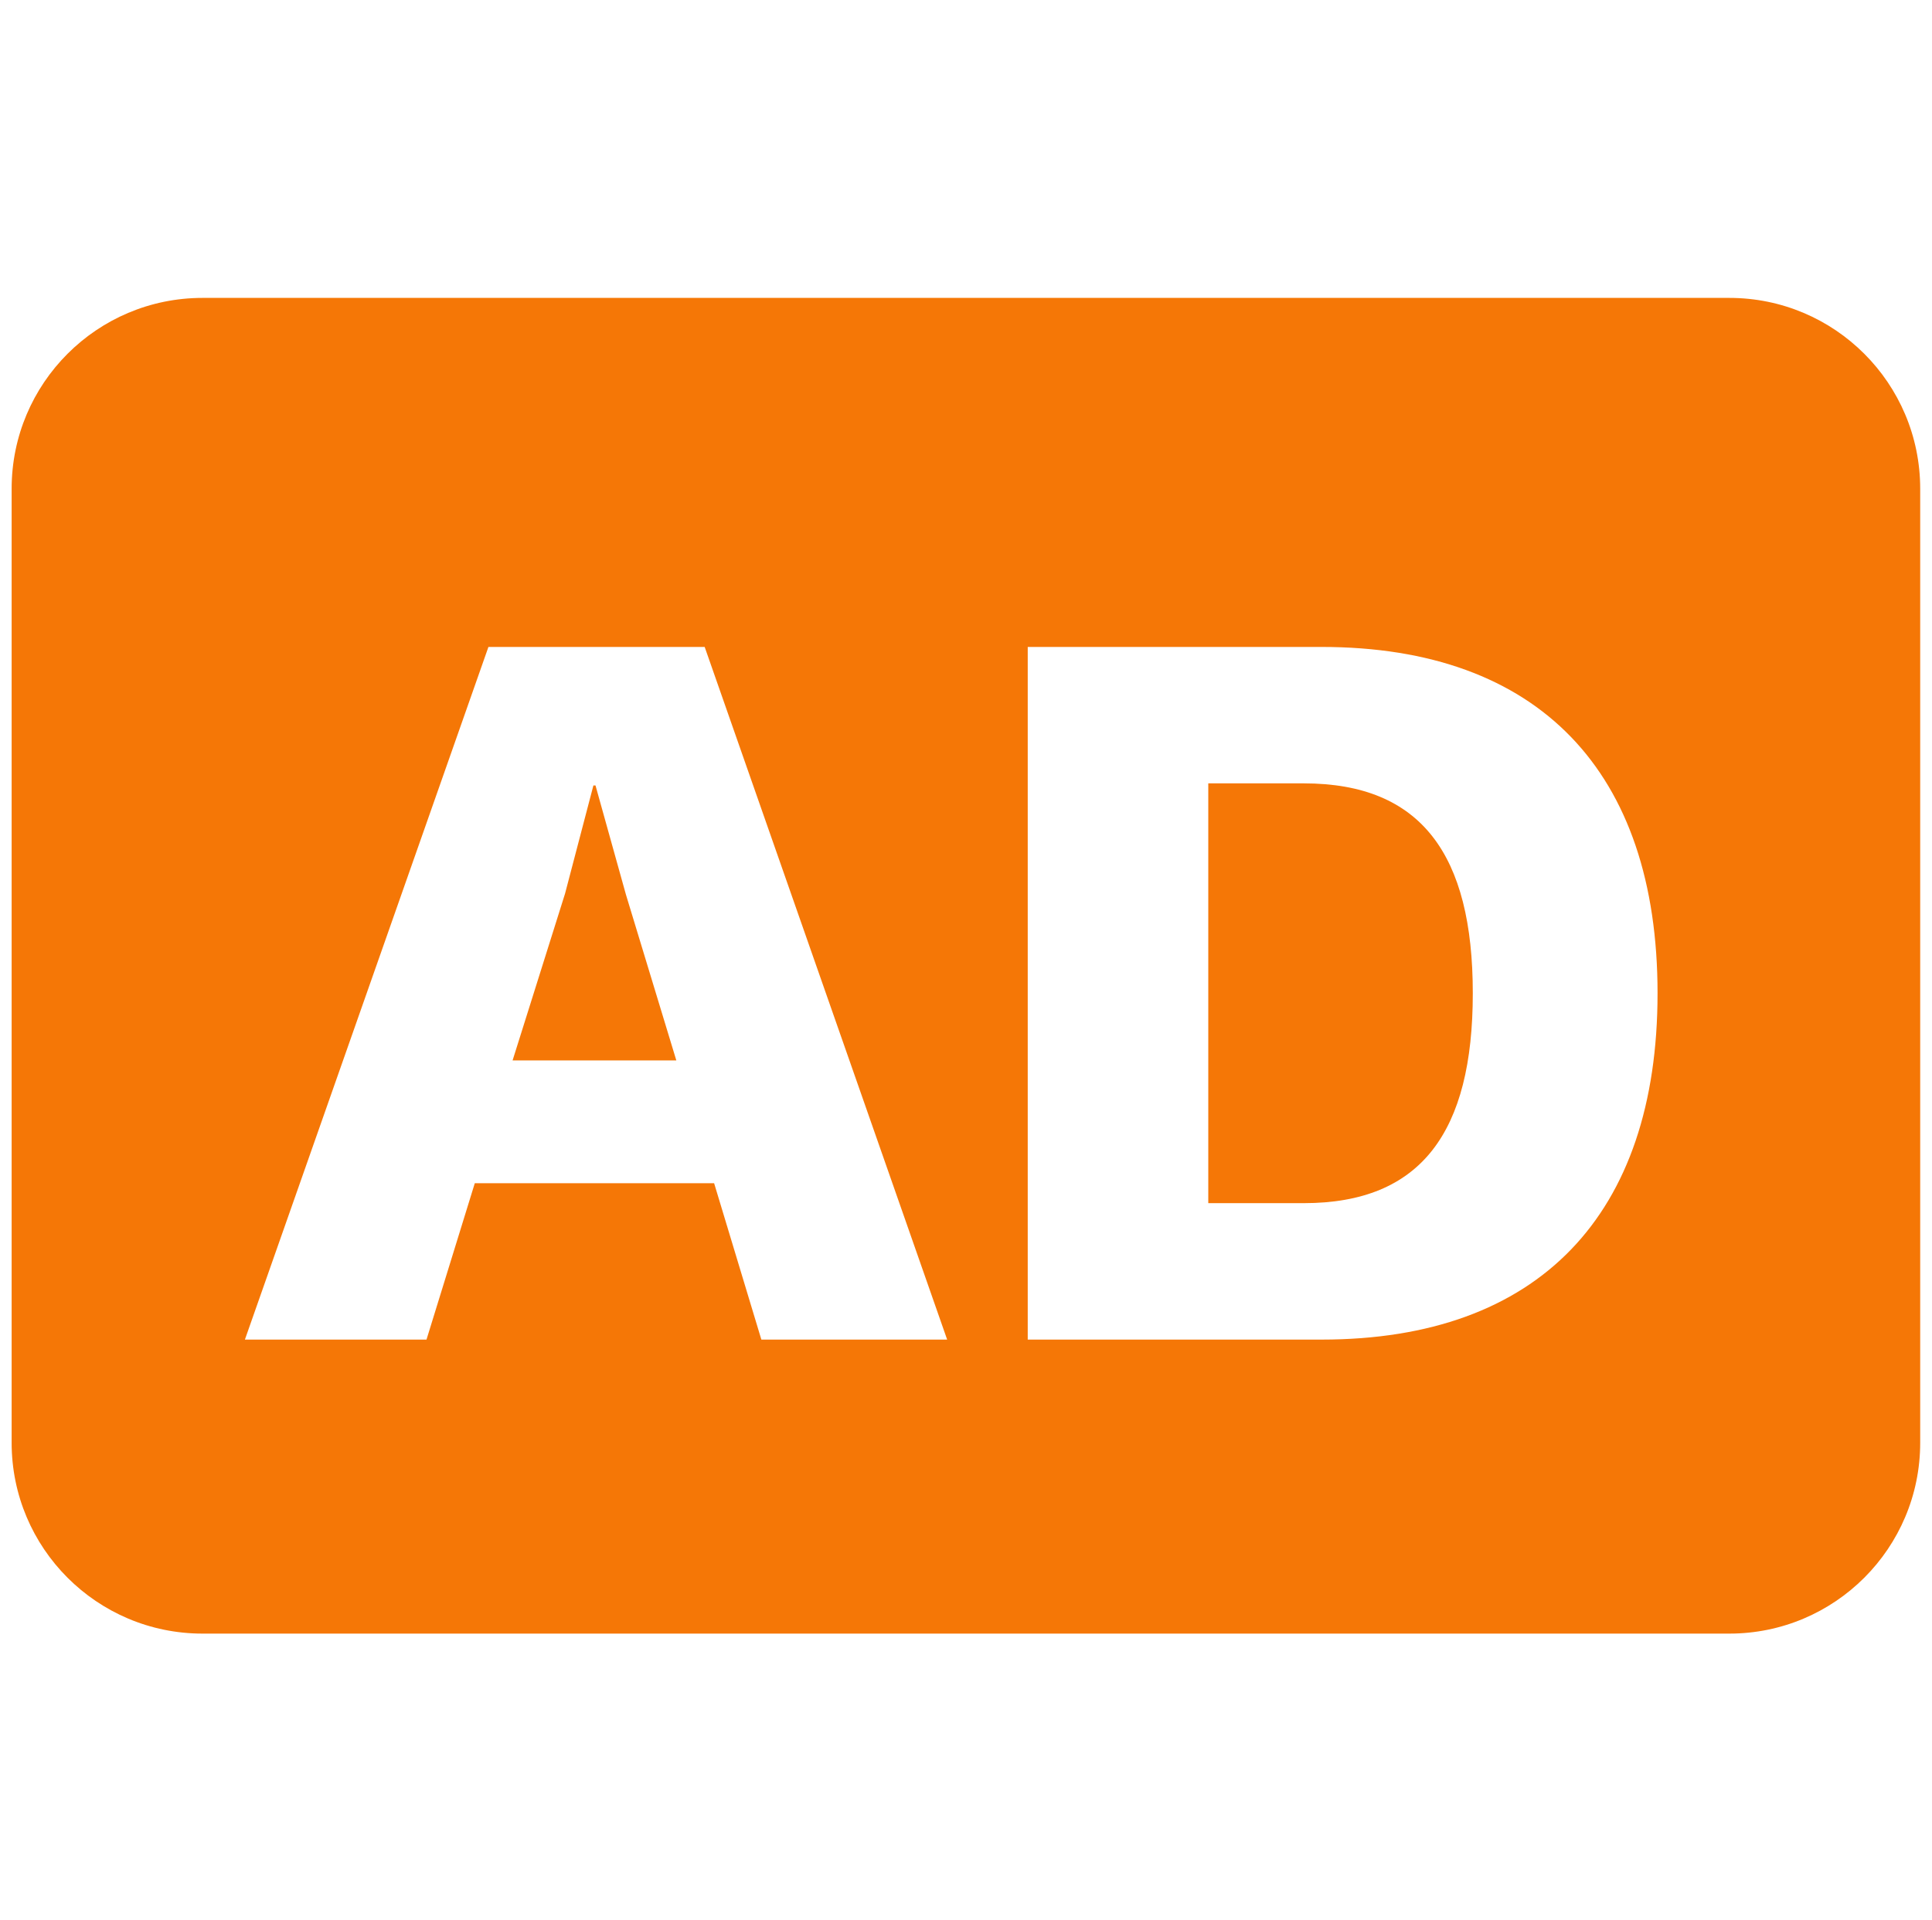
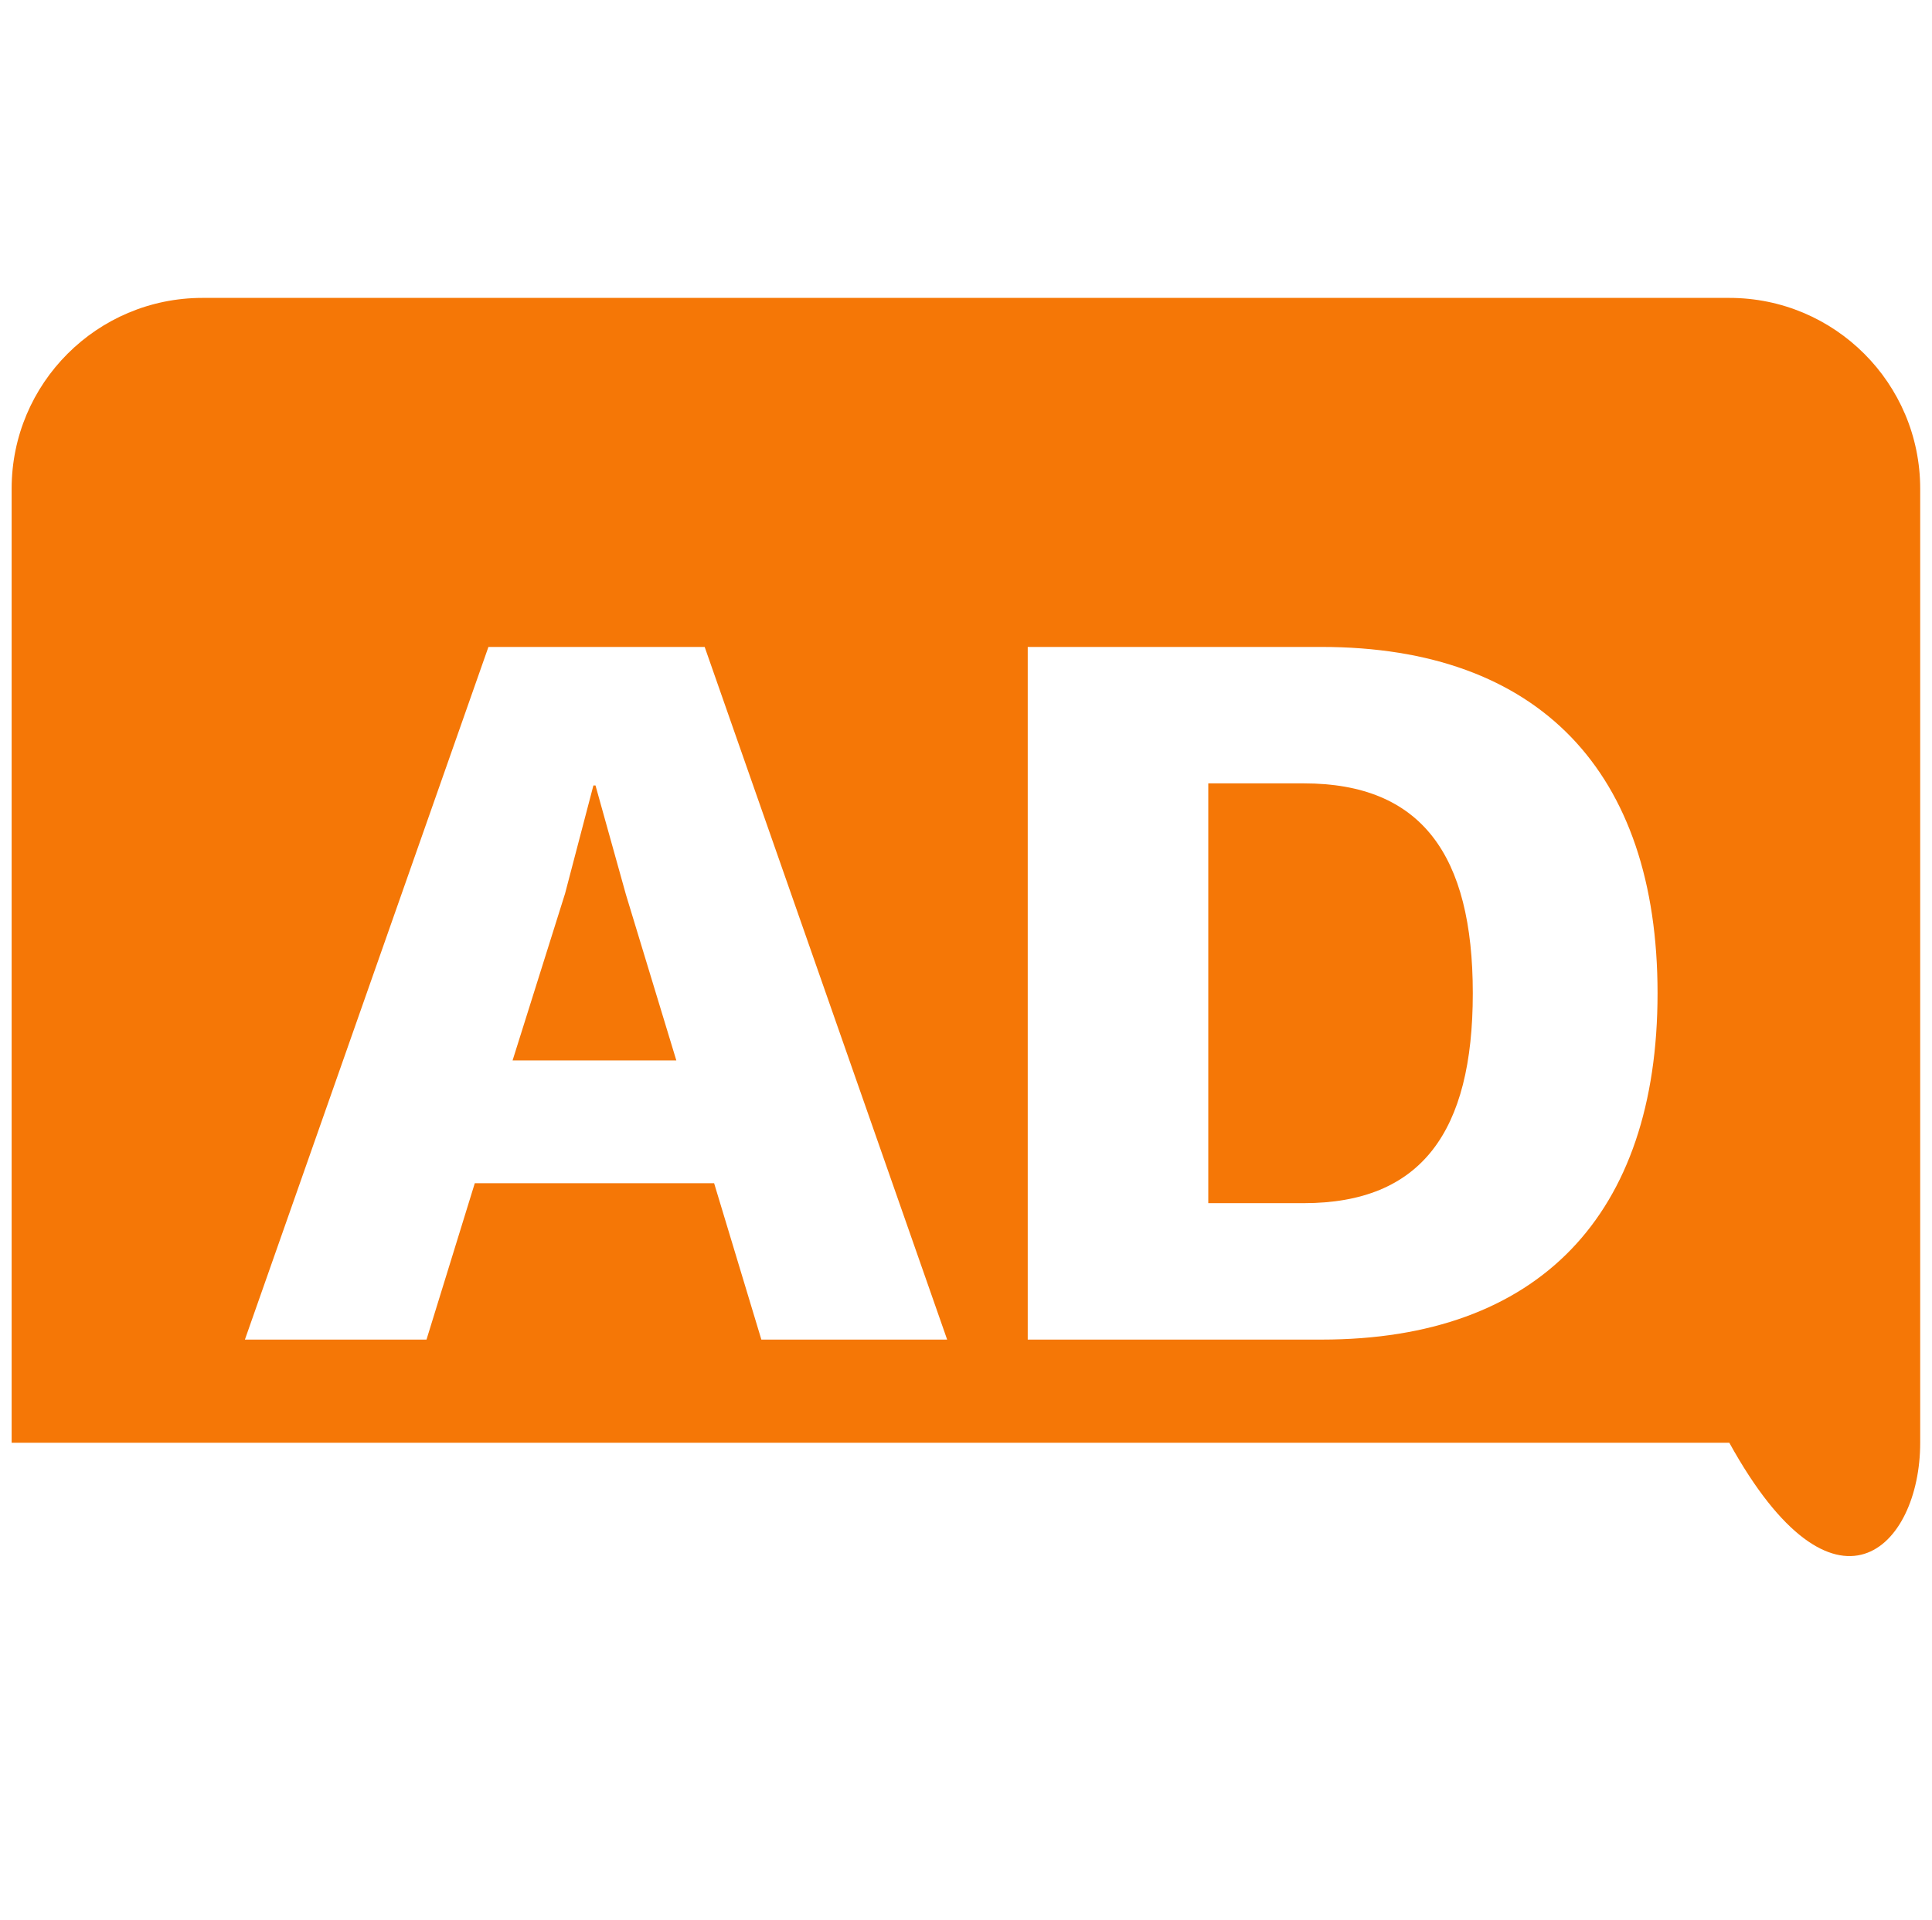
<svg xmlns="http://www.w3.org/2000/svg" width="164" height="163" viewBox="0 0 164 163" fill="none">
-   <path fill-rule="evenodd" clip-rule="evenodd" d="M17.189 25.293C8.241 25.293 0.988 32.546 0.988 41.494V122.499C0.988 131.446 8.241 138.7 17.189 138.7H146.797C155.744 138.7 162.998 131.446 162.998 122.499V41.494C162.998 32.546 155.744 25.293 146.797 25.293H17.189ZM80.4 113.737H64.629L60.619 100.46H40.303L36.204 113.737H20.789L41.461 54.928H59.817L80.4 113.737ZM47.966 75.867L43.511 90.035H57.411L53.134 75.957L50.55 66.689H50.372L47.966 75.867ZM87.24 54.928H112.189C130.634 54.928 140.703 65.531 140.703 84.332C140.703 103.134 130.634 113.737 112.189 113.737H87.24V54.928ZM102.566 102.153H110.674C120.654 102.153 125.02 96.094 125.02 84.332C125.02 72.57 120.654 66.511 110.674 66.511H102.566V102.153Z" fill="#F57706" />
+   <path fill-rule="evenodd" clip-rule="evenodd" d="M17.189 25.293C8.241 25.293 0.988 32.546 0.988 41.494V122.499H146.797C155.744 138.7 162.998 131.446 162.998 122.499V41.494C162.998 32.546 155.744 25.293 146.797 25.293H17.189ZM80.4 113.737H64.629L60.619 100.46H40.303L36.204 113.737H20.789L41.461 54.928H59.817L80.4 113.737ZM47.966 75.867L43.511 90.035H57.411L53.134 75.957L50.55 66.689H50.372L47.966 75.867ZM87.24 54.928H112.189C130.634 54.928 140.703 65.531 140.703 84.332C140.703 103.134 130.634 113.737 112.189 113.737H87.24V54.928ZM102.566 102.153H110.674C120.654 102.153 125.02 96.094 125.02 84.332C125.02 72.57 120.654 66.511 110.674 66.511H102.566V102.153Z" fill="#F57706" />
</svg>